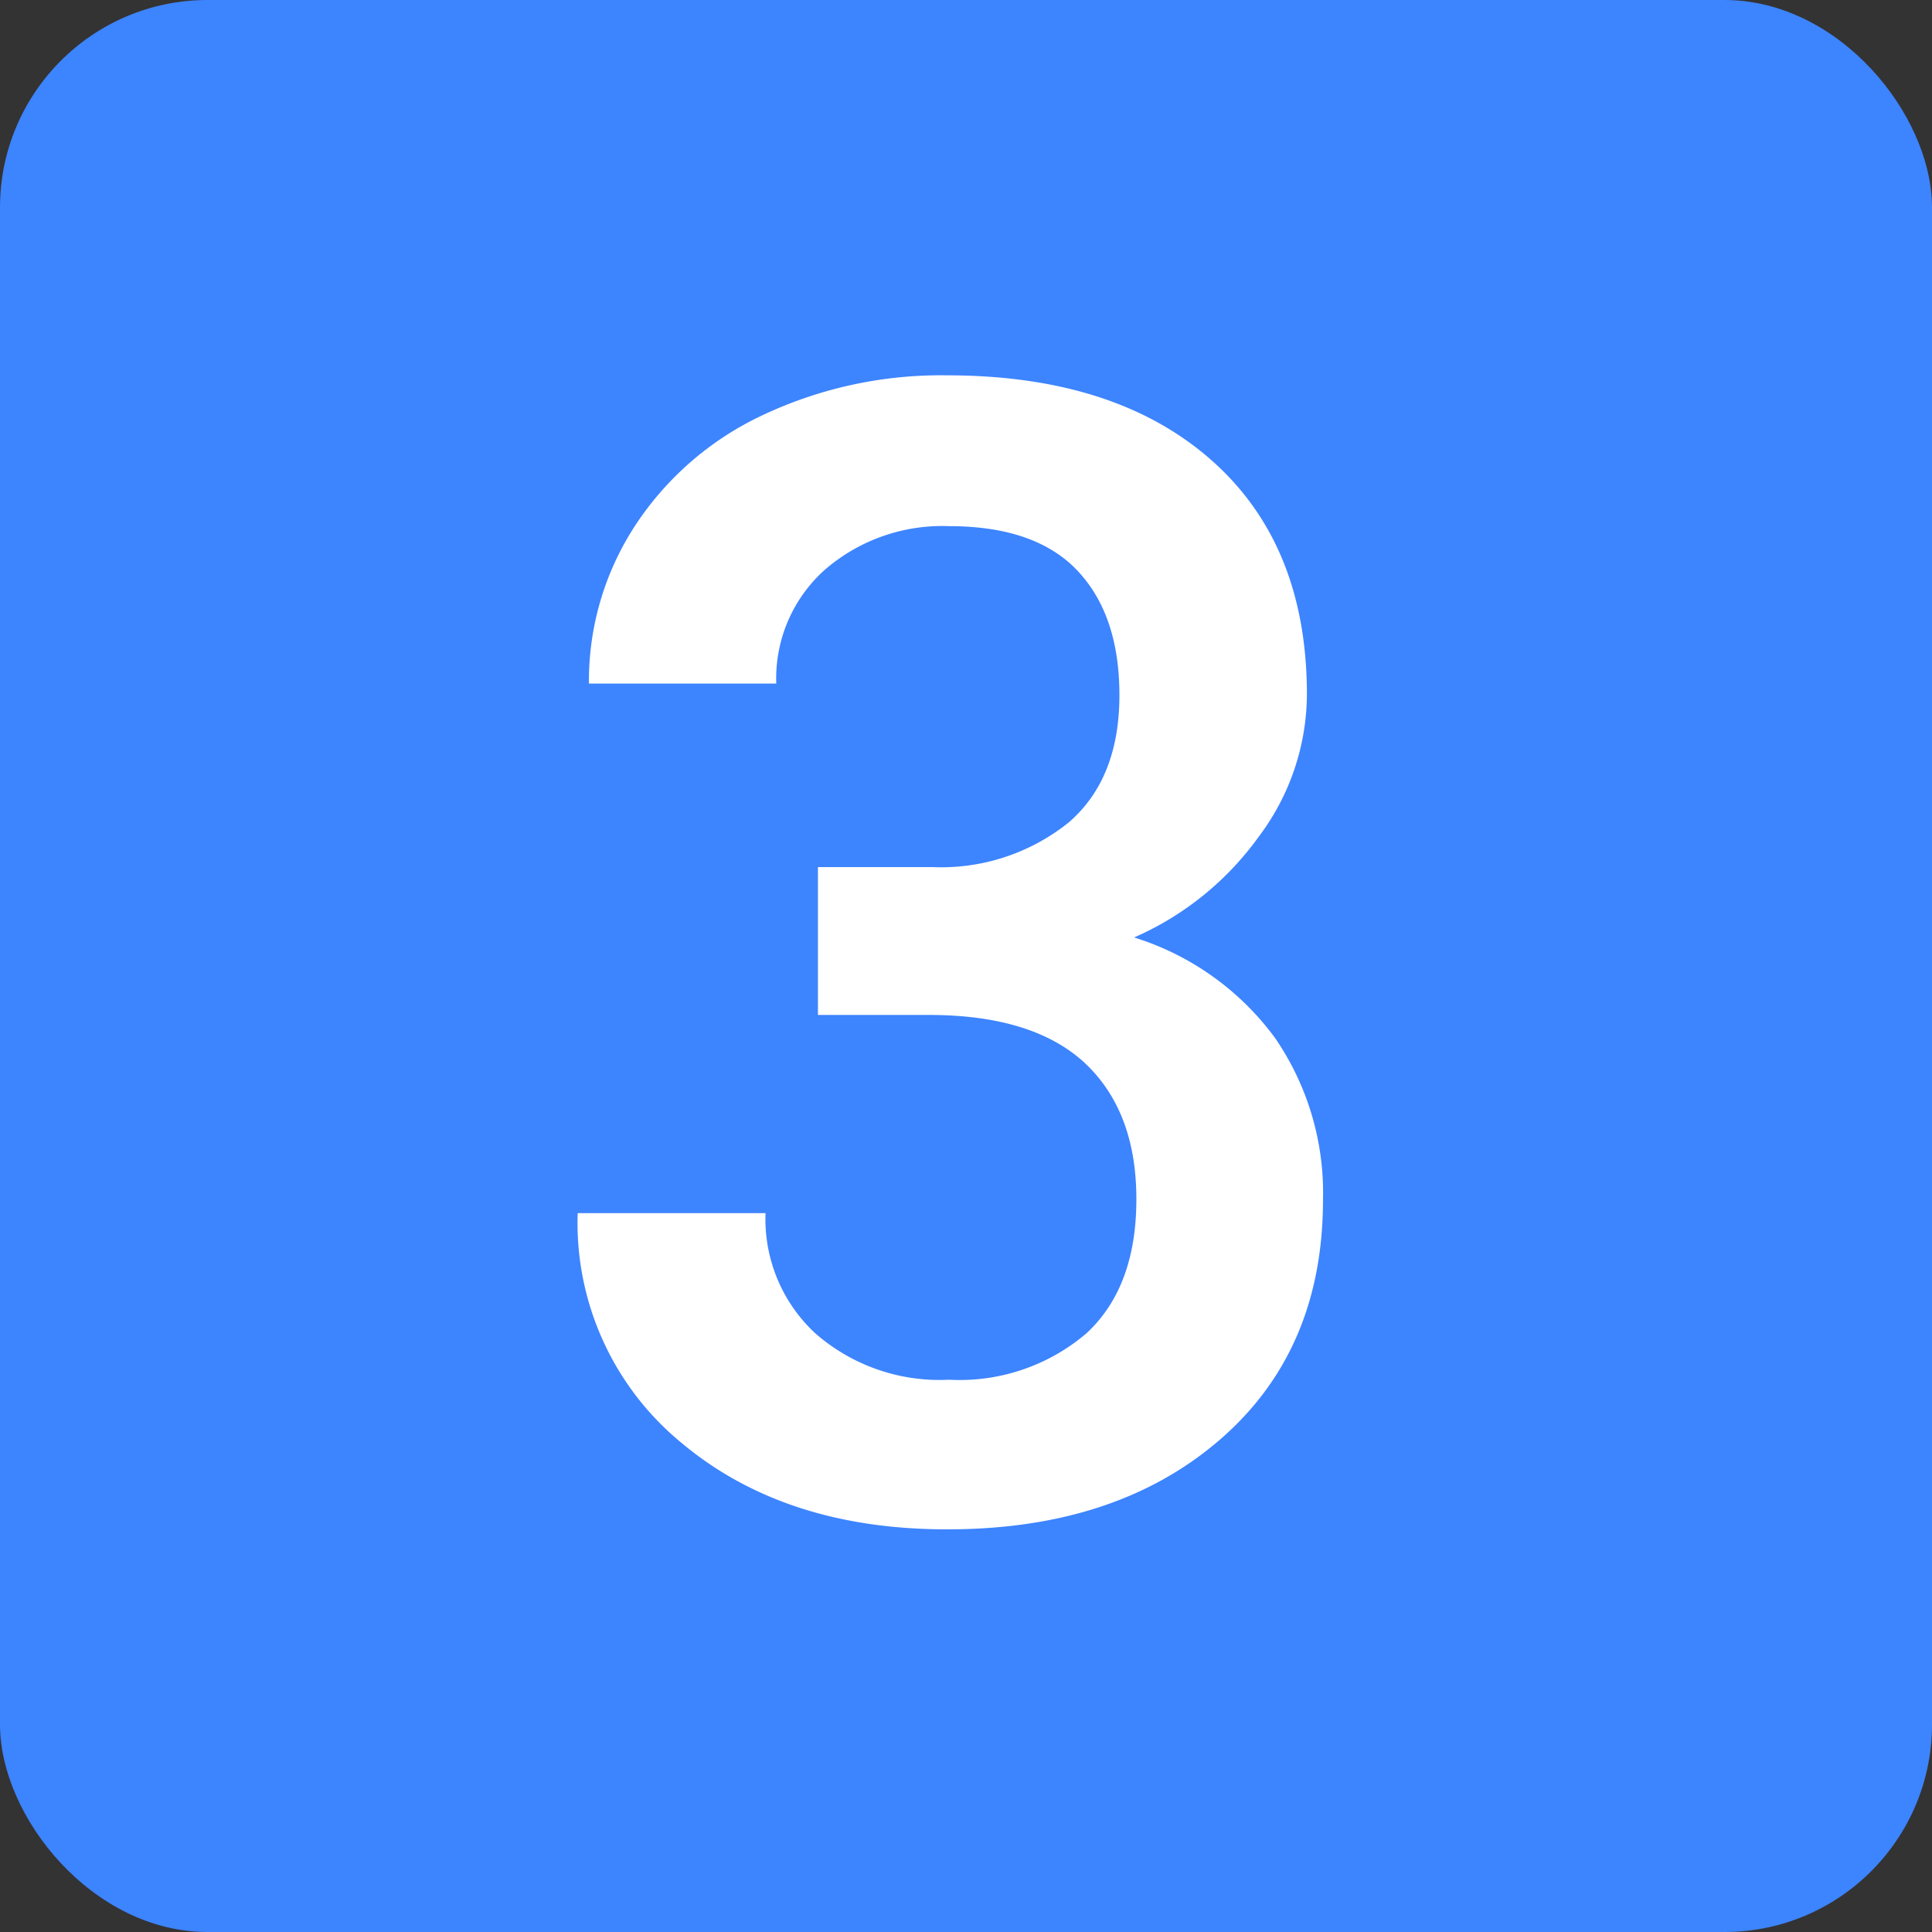
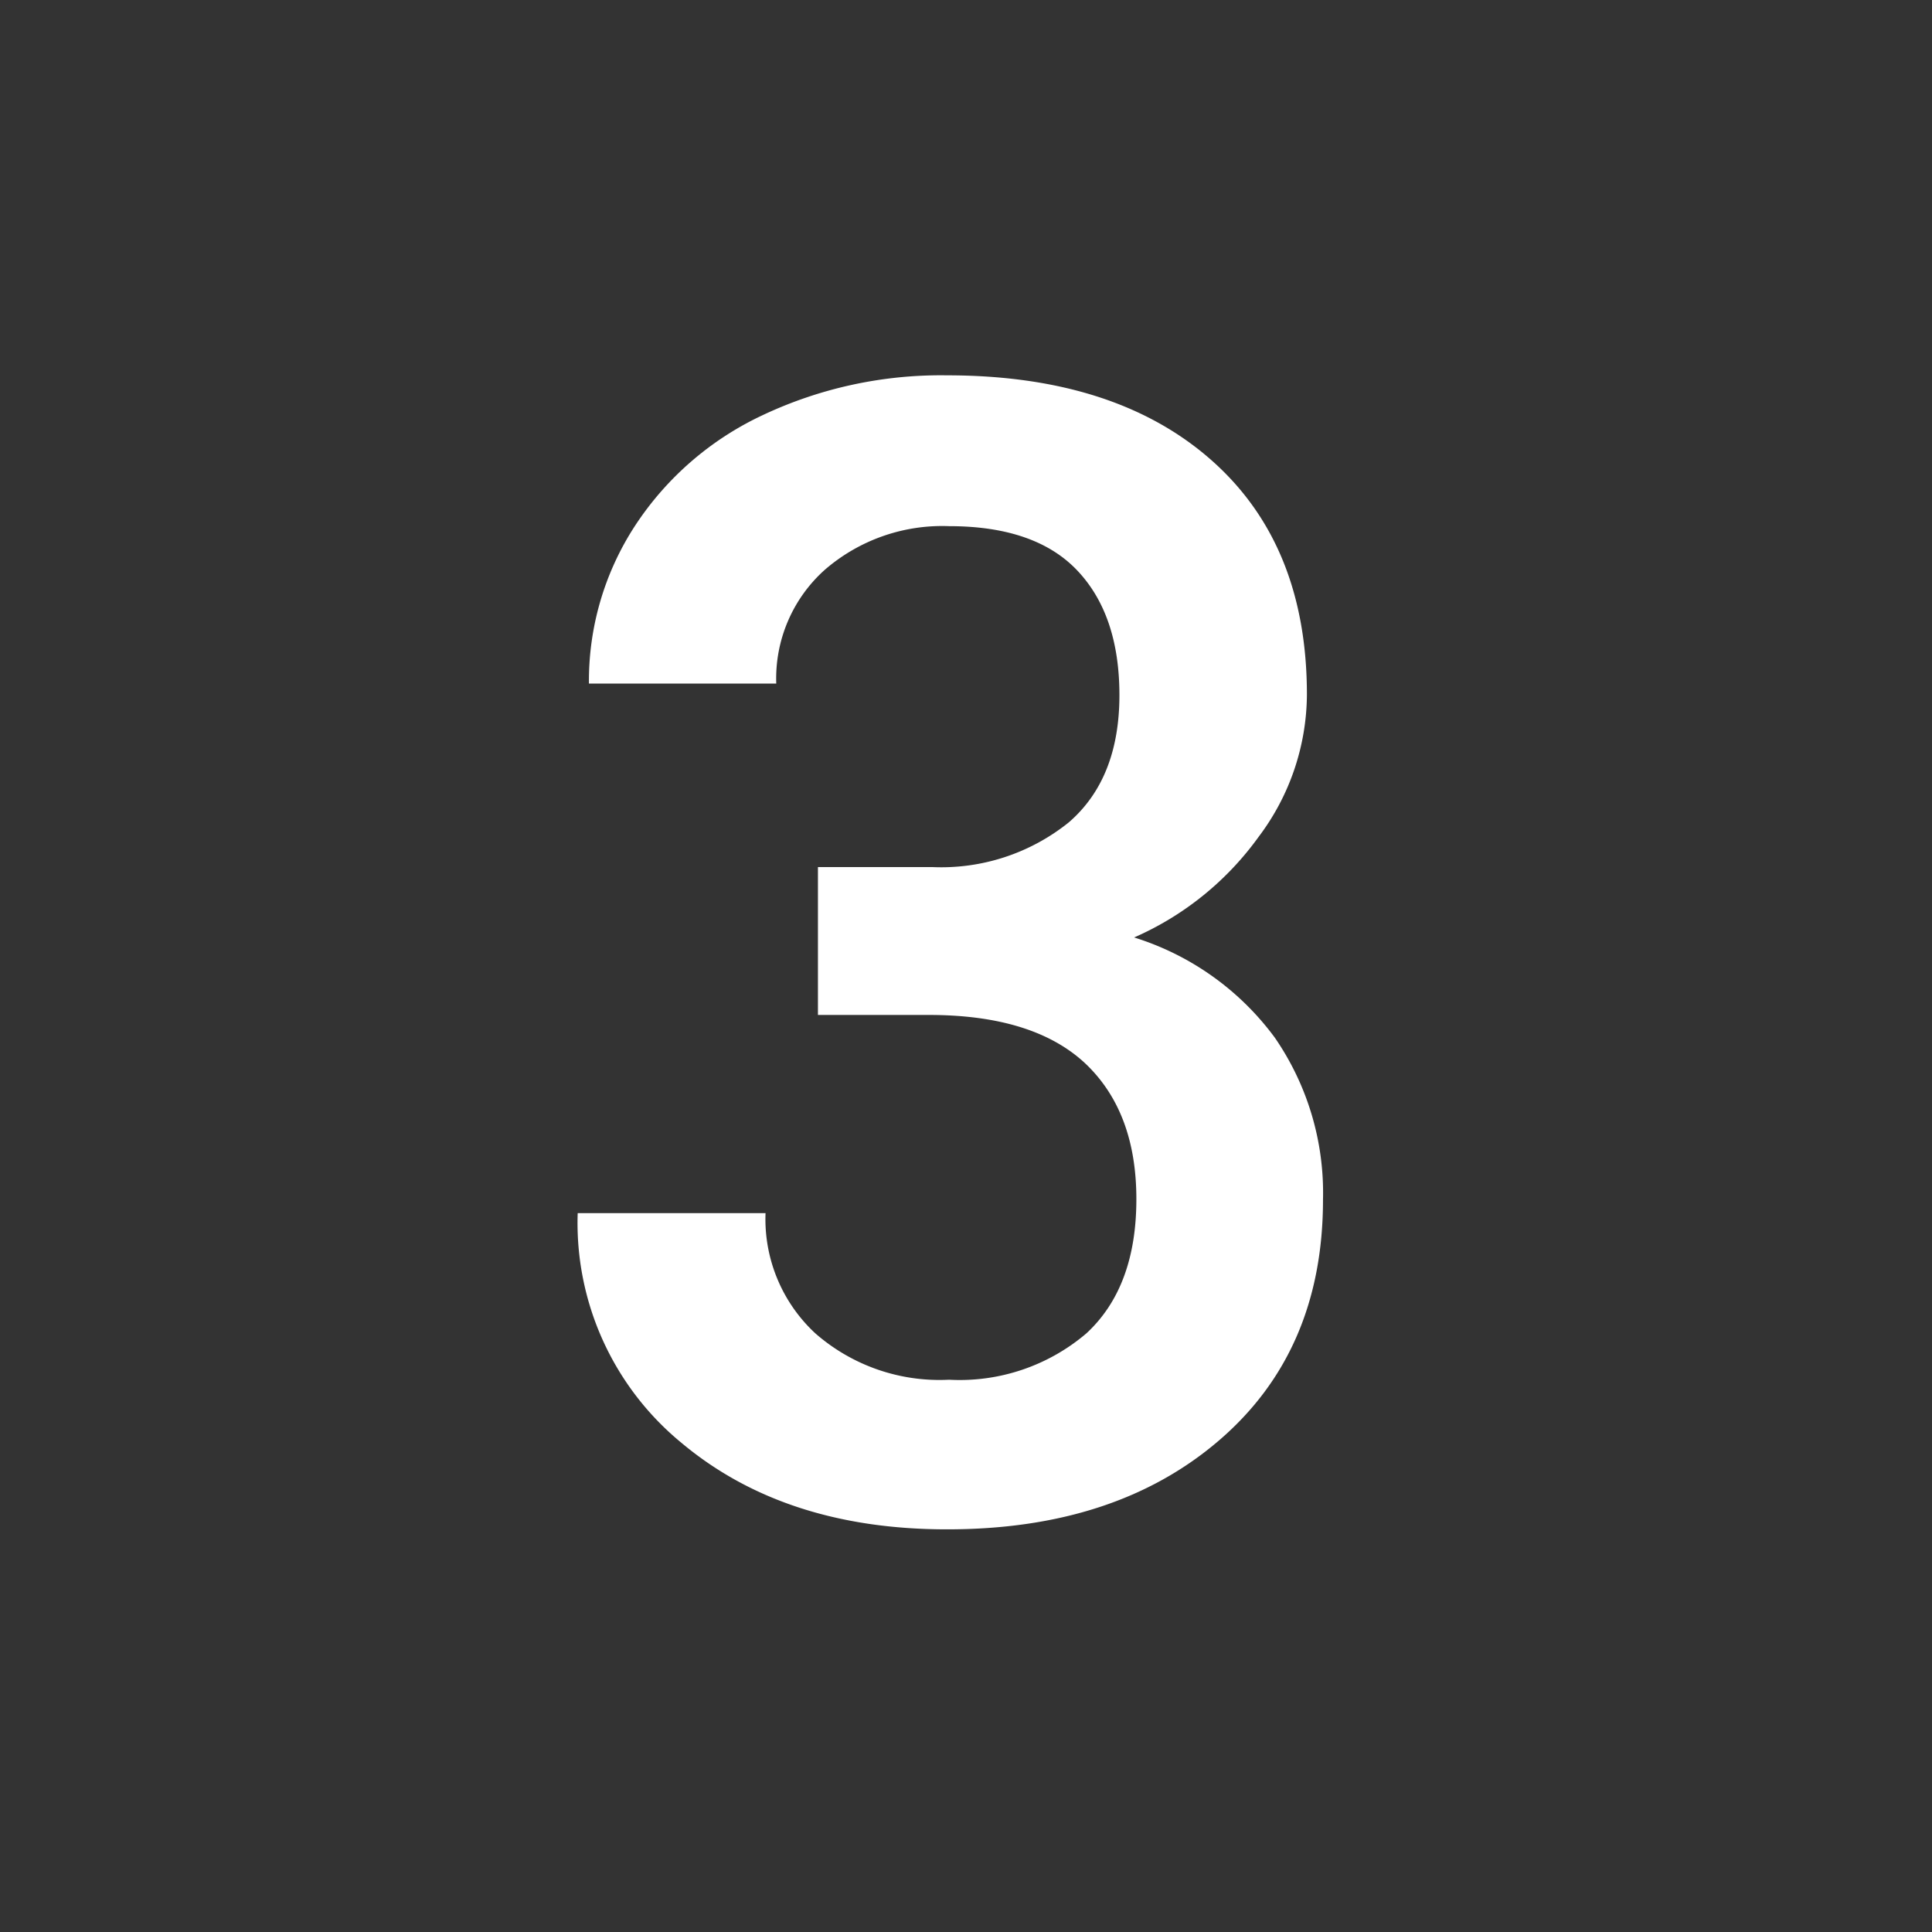
<svg xmlns="http://www.w3.org/2000/svg" viewBox="0 0 111.7 111.7">
  <rect x="0" y="0" width="111.7" height="111.7" fill="#333333" stroke="none" />
  <defs>
    <style>.cls-1{fill:#3d84ff;}.cls-2{fill:#fff;}</style>
  </defs>
  <g id="Ebene_2" data-name="Ebene 2">
    <g id="Ebene_1-2" data-name="Ebene 1">
-       <rect class="cls-1" width="111.7" height="111.7" rx="12" />
      <path class="cls-2" d="M47.29,50.13h6.6a11.76,11.76,0,0,0,7.91-2.59q2.92-2.53,2.92-7.35,0-4.63-2.43-7.2t-7.42-2.57a10.37,10.37,0,0,0-7.18,2.52,8.43,8.43,0,0,0-2.81,6.58H34.05a16.41,16.41,0,0,1,2.65-9.1A17.87,17.87,0,0,1,44.1,24a24.14,24.14,0,0,1,10.64-2.3q9.72,0,15.27,4.88t5.55,13.58a13.77,13.77,0,0,1-2.79,8.22,17.53,17.53,0,0,1-7.2,5.82A16,16,0,0,1,73.71,60a15.81,15.81,0,0,1,2.78,9.36q0,8.75-6,13.91T54.74,88.42q-9.37,0-15.34-5a16.45,16.45,0,0,1-6-13.28H44.26a9,9,0,0,0,2.88,6.95,10.9,10.9,0,0,0,7.73,2.68,11.29,11.29,0,0,0,7.94-2.68q2.89-2.67,2.89-7.76t-3-7.89q-3-2.76-9-2.76H47.29Z" />
    </g>
  </g>
</svg>